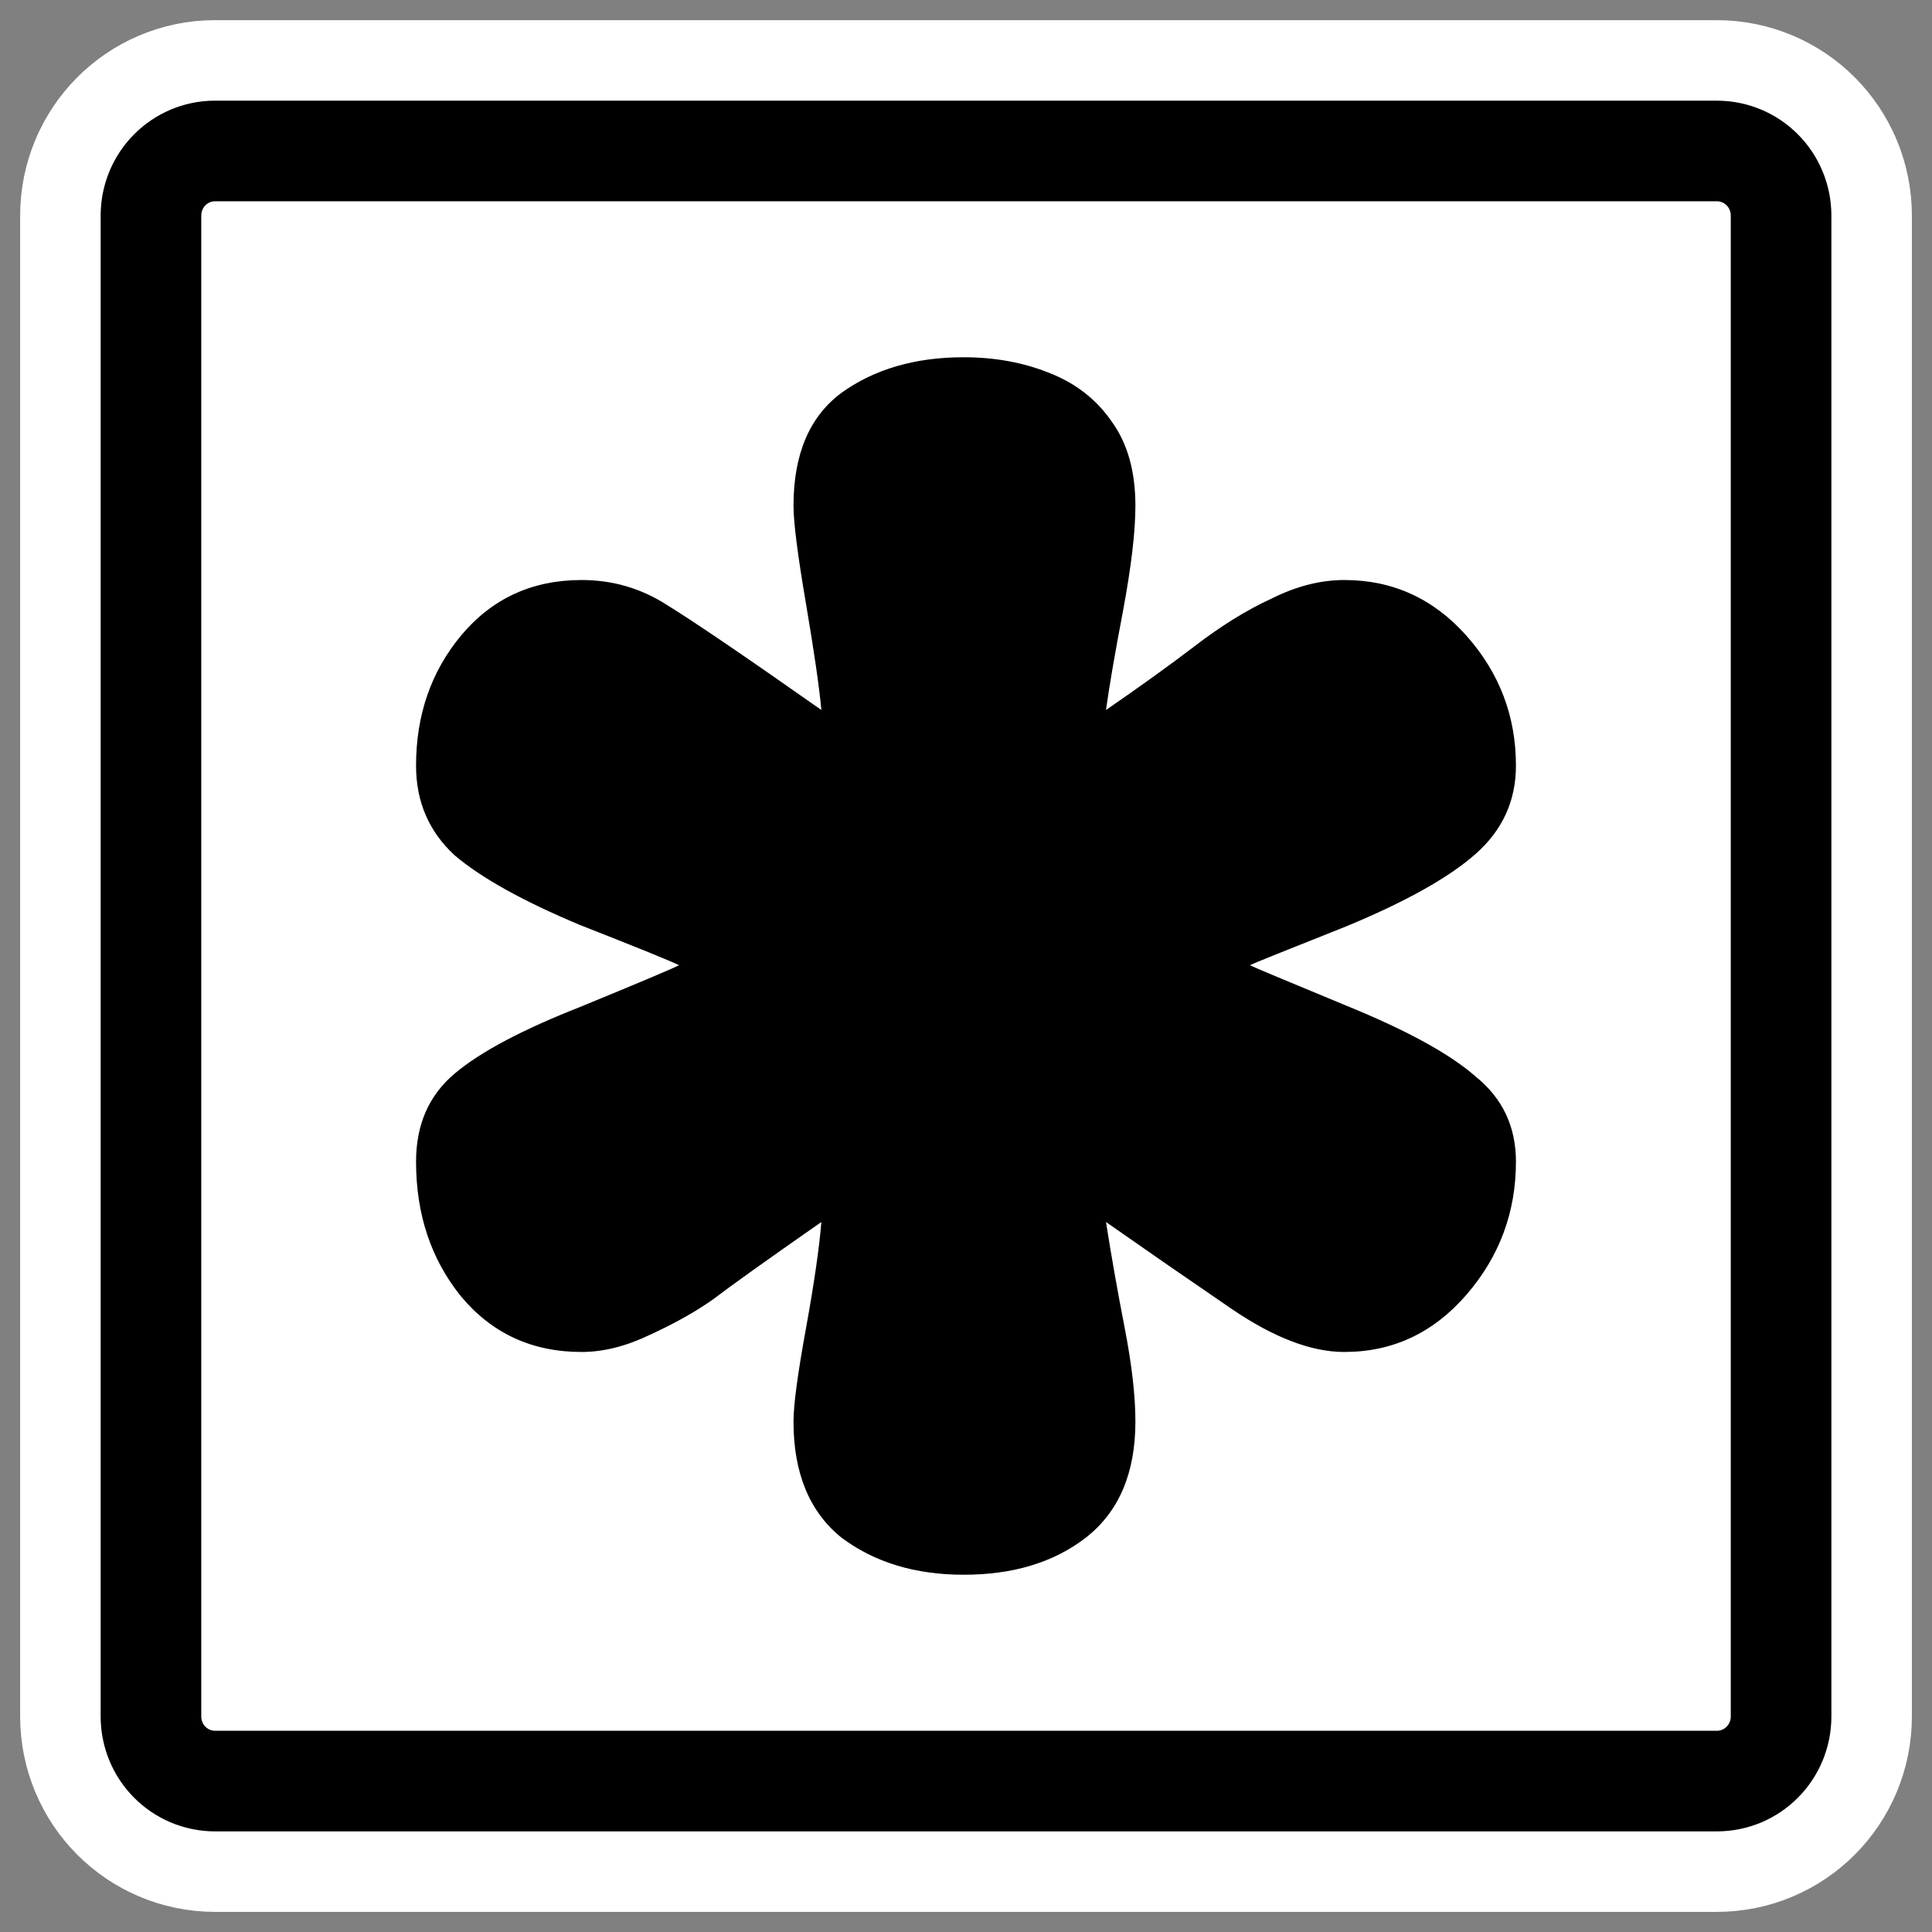
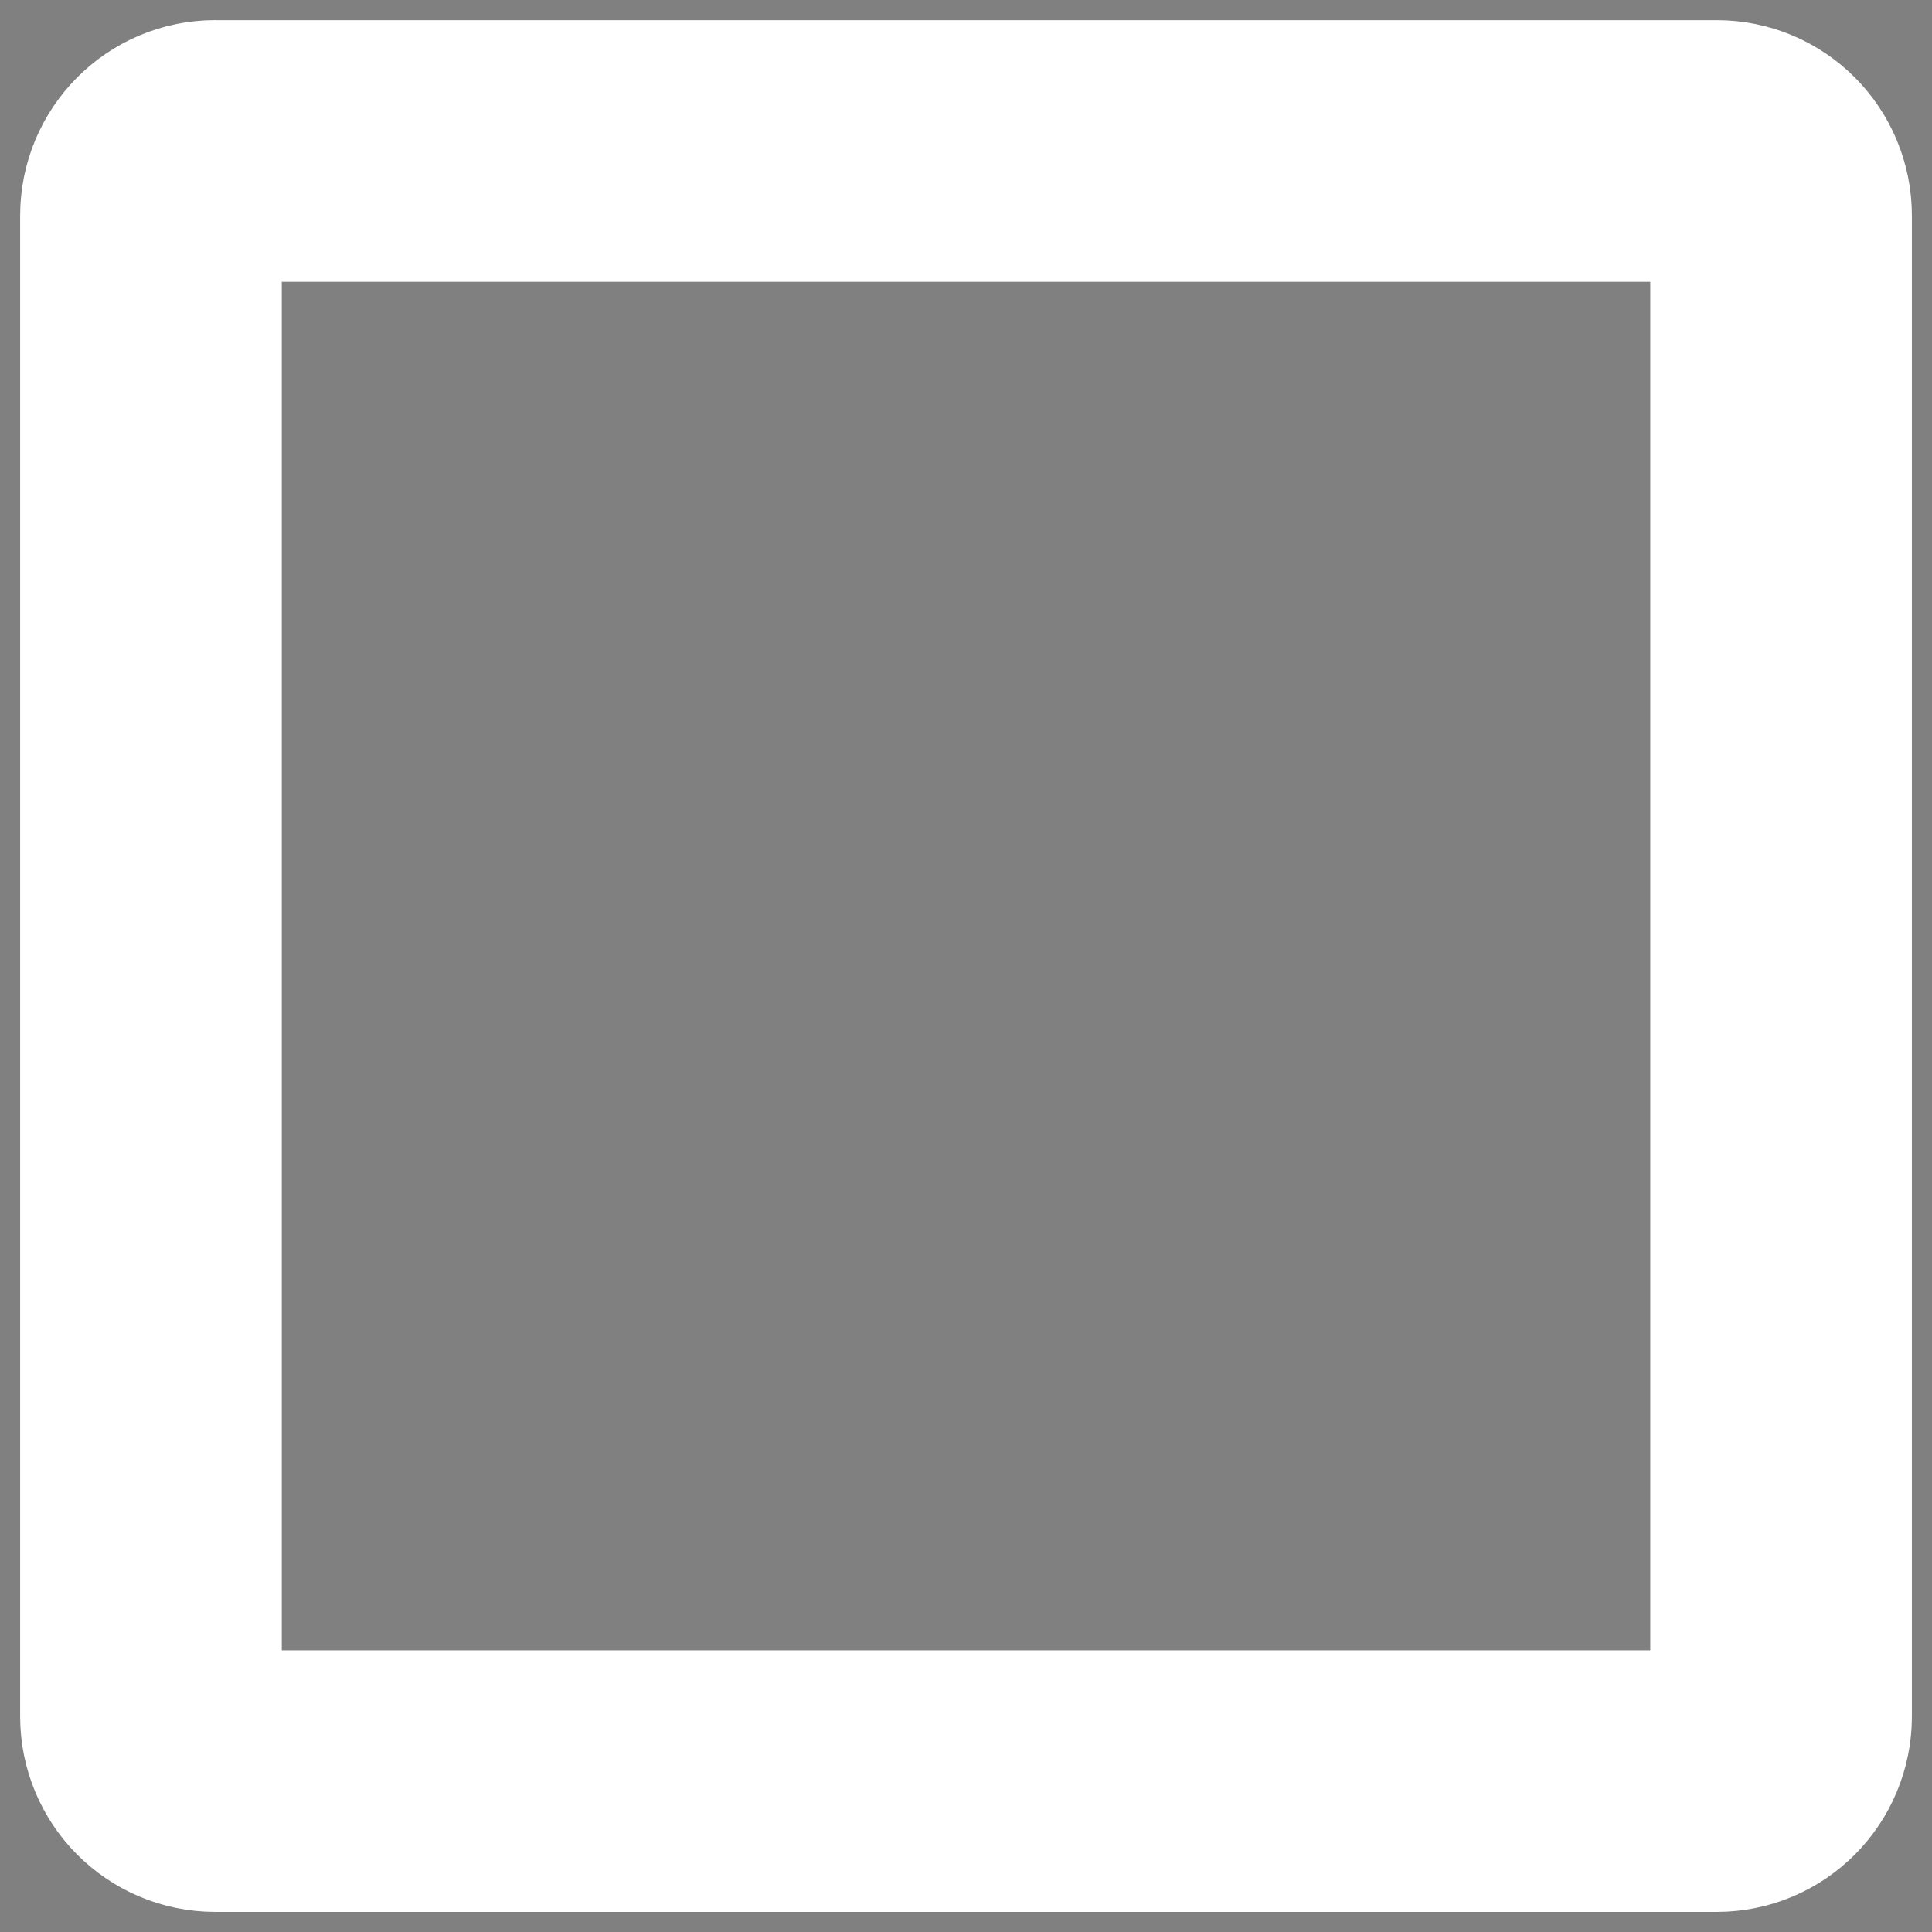
<svg xmlns="http://www.w3.org/2000/svg" _SVGFile__filename="oldscale/mimetypes/template.svg" version="1.0" viewBox="0 0 60 60">
  <rect x="0" y="0" width="60" height="60" fill="#808080" stroke="none" />
  <path d="m6.683 4.688c-1.105 0-1.995 0.896-1.995 2.01v46.606c0 1.113 0.89 2.009 1.995 2.009h46.634c1.106 0 1.996-0.896 1.996-2.009v-46.606c0-1.113-0.89-2.009-1.996-2.009h-46.634z" fill="none" stroke="#fff" stroke-linecap="round" stroke-linejoin="round" stroke-width="8.125" />
-   <path d="m6.683 4.688c-1.105 0-1.995 0.896-1.995 2.01v46.606c0 1.113 0.89 2.009 1.995 2.009h46.634c1.106 0 1.996-0.896 1.996-2.009v-46.606c0-1.113-0.89-2.009-1.996-2.009h-46.634z" fill="#fff" fill-rule="evenodd" stroke="#000" stroke-linecap="round" stroke-linejoin="round" stroke-width="3.125" />
-   <path d="m29.928 11.095c0.961 0 1.842 0.16 2.642 0.48 0.833 0.321 1.49 0.833 1.97 1.538 0.481 0.672 0.721 1.537 0.721 2.594 0 0.801-0.128 1.89-0.385 3.267-0.256 1.345-0.432 2.37-0.528 3.075 1.025-0.705 1.938-1.361 2.738-1.97 0.833-0.641 1.634-1.137 2.403-1.489 0.768-0.385 1.521-0.577 2.258-0.577 1.505 0 2.77 0.577 3.795 1.73s1.537 2.498 1.537 4.035c0 1.089-0.416 2.002-1.249 2.739-0.832 0.737-2.178 1.489-4.035 2.258-1.858 0.737-2.851 1.137-2.979 1.201 0.128 0.064 1.121 0.48 2.979 1.249 1.889 0.769 3.235 1.505 4.035 2.21 0.833 0.673 1.249 1.554 1.249 2.642 0 1.57-0.512 2.947-1.537 4.132s-2.29 1.778-3.795 1.778c-1.025 0-2.194-0.449-3.508-1.345-1.313-0.897-2.61-1.794-3.891-2.691 0.16 1.025 0.352 2.114 0.576 3.267 0.225 1.153 0.337 2.13 0.337 2.931 0 1.601-0.513 2.802-1.538 3.603-0.993 0.769-2.258 1.153-3.795 1.153-1.505 0-2.771-0.384-3.796-1.153-0.992-0.801-1.489-2.002-1.489-3.603 0-0.513 0.128-1.474 0.385-2.883 0.256-1.409 0.416-2.514 0.48-3.315-1.698 1.185-2.819 1.986-3.363 2.402-0.545 0.385-1.201 0.753-1.97 1.105-0.737 0.353-1.441 0.529-2.114 0.529-1.537 0-2.786-0.577-3.747-1.73-0.929-1.153-1.393-2.546-1.393-4.18 0-1.153 0.4-2.065 1.201-2.738 0.8-0.673 2.098-1.361 3.891-2.066 1.794-0.737 2.819-1.169 3.075-1.297-0.256-0.128-1.281-0.545-3.075-1.249-1.761-0.737-3.059-1.457-3.891-2.162-0.801-0.737-1.201-1.666-1.201-2.787 0-1.569 0.464-2.914 1.393-4.035 0.961-1.153 2.21-1.73 3.747-1.73 0.961 0 1.842 0.256 2.643 0.769 0.832 0.512 2.434 1.601 4.804 3.267-0.064-0.705-0.224-1.81-0.48-3.315-0.257-1.506-0.385-2.514-0.385-3.027 0-1.601 0.497-2.77 1.489-3.507 1.025-0.737 2.291-1.105 3.796-1.105z" />
</svg>